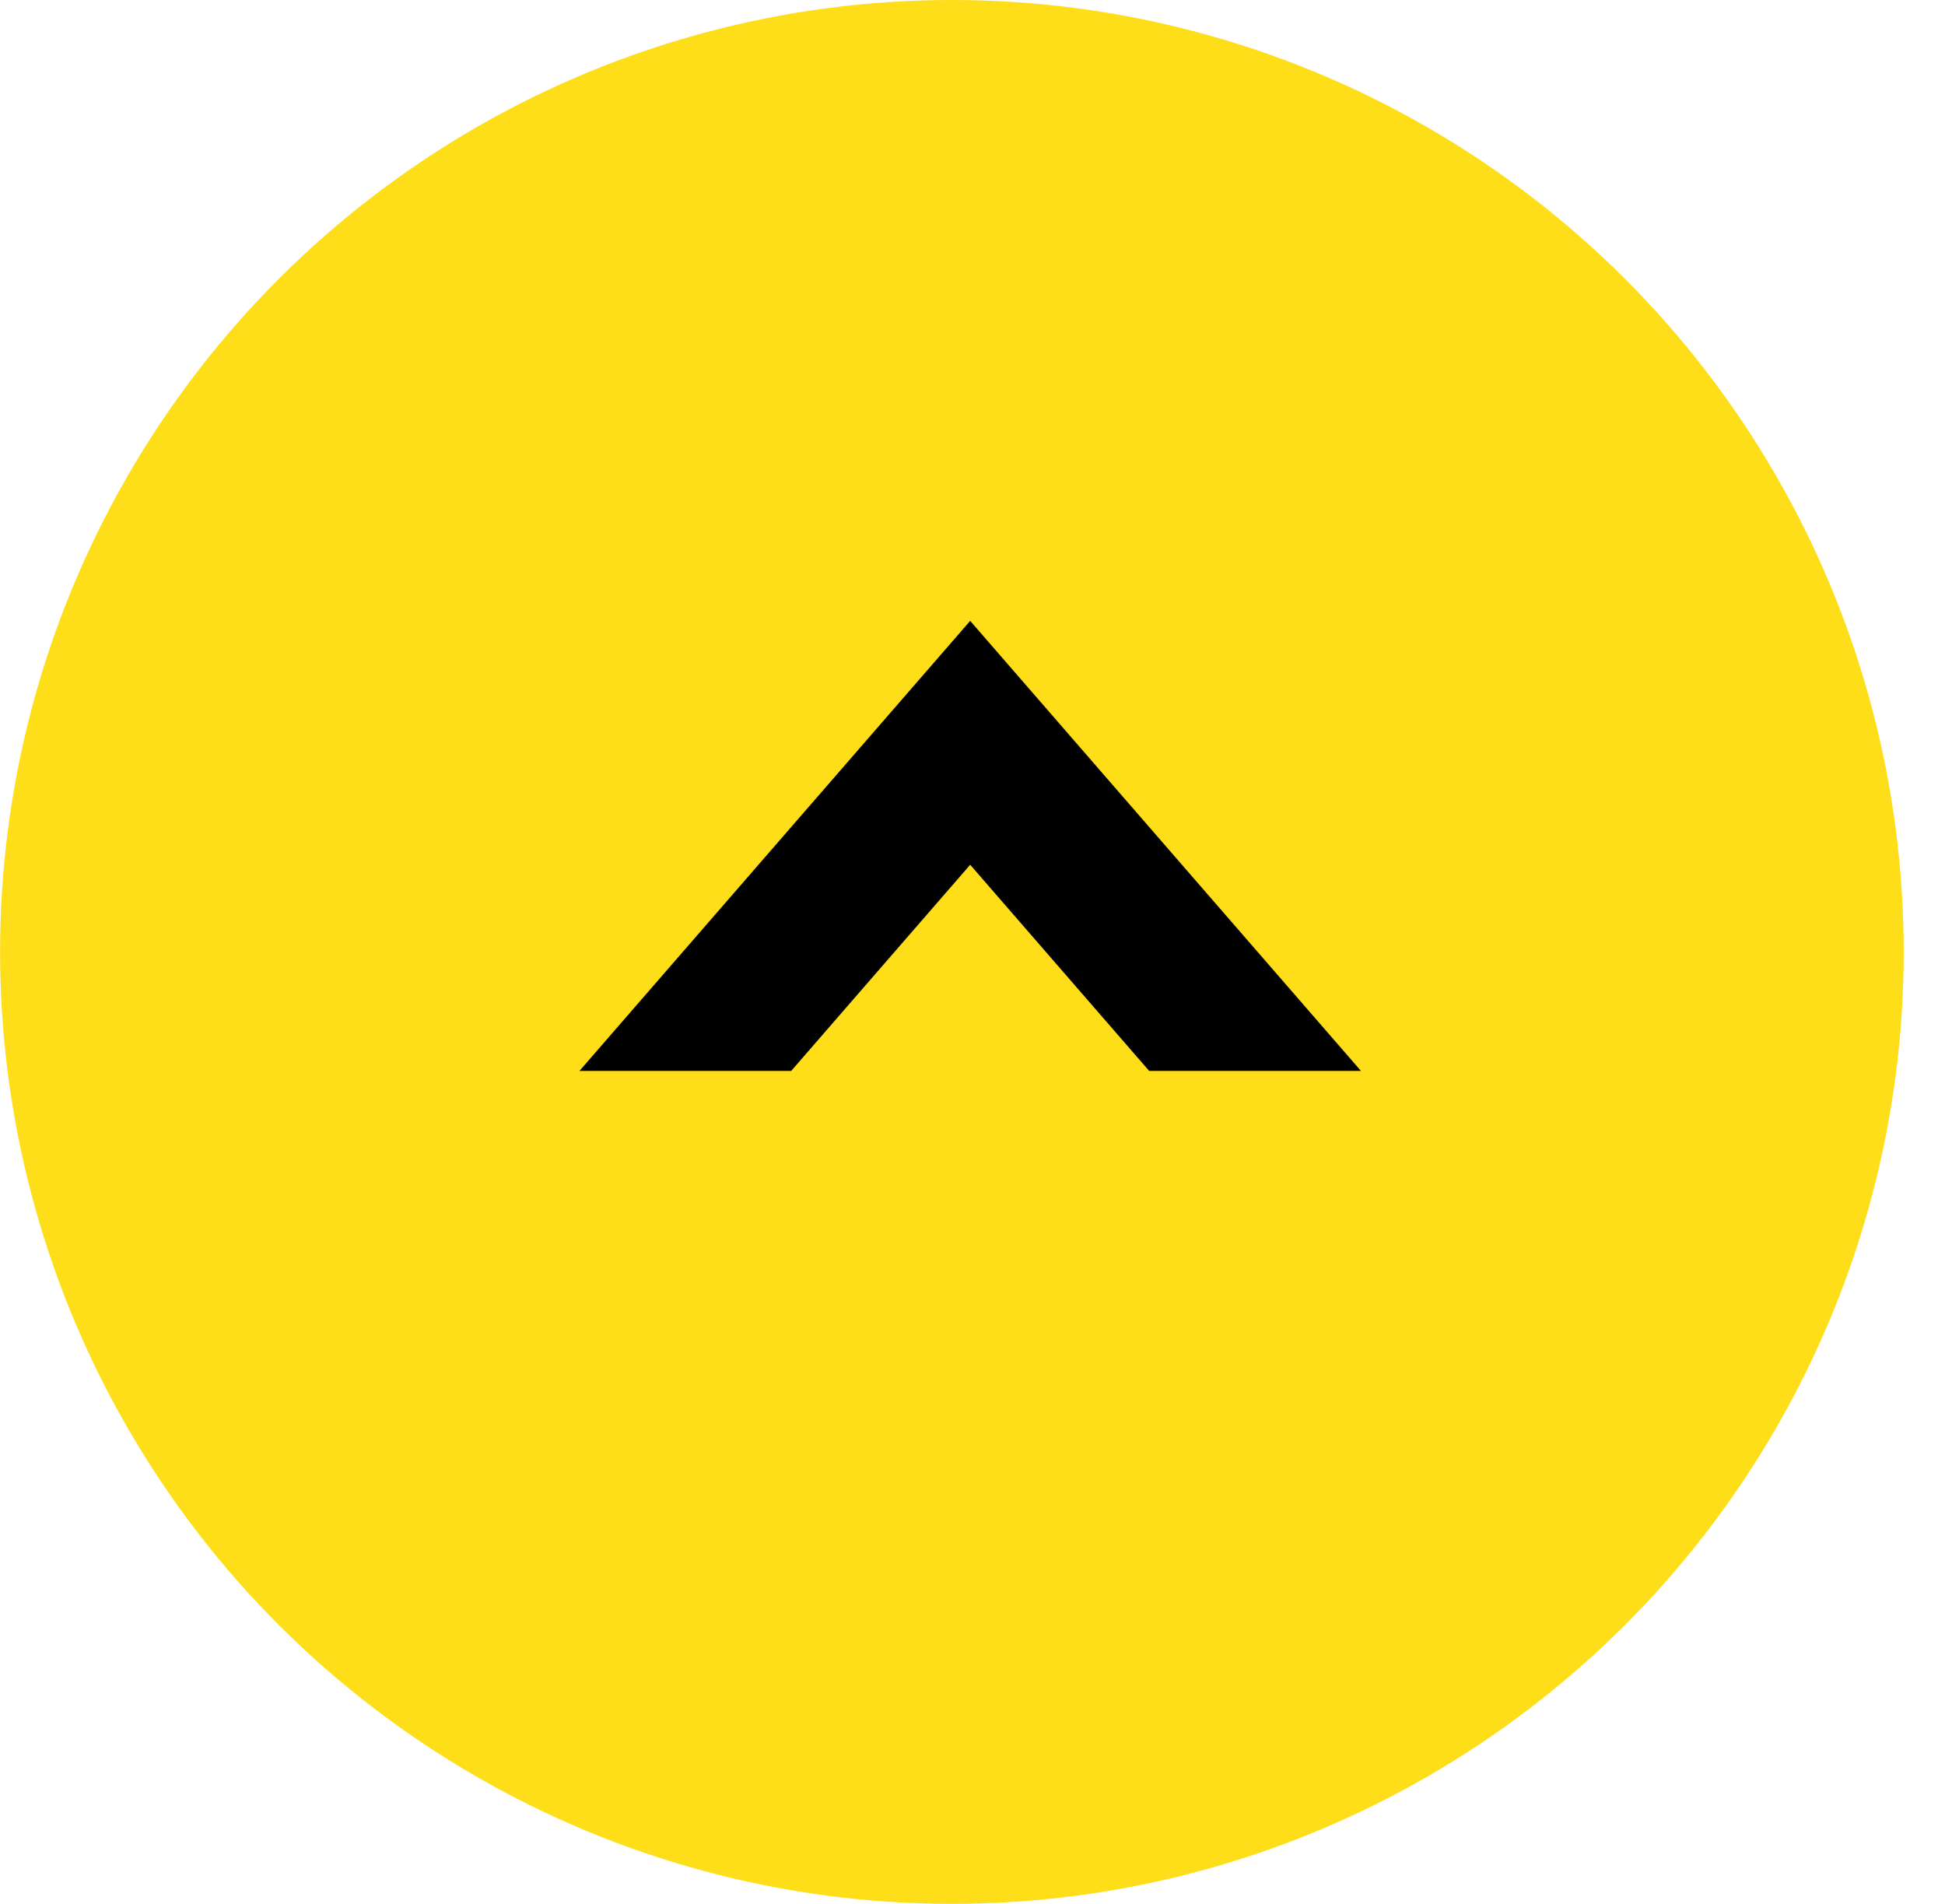
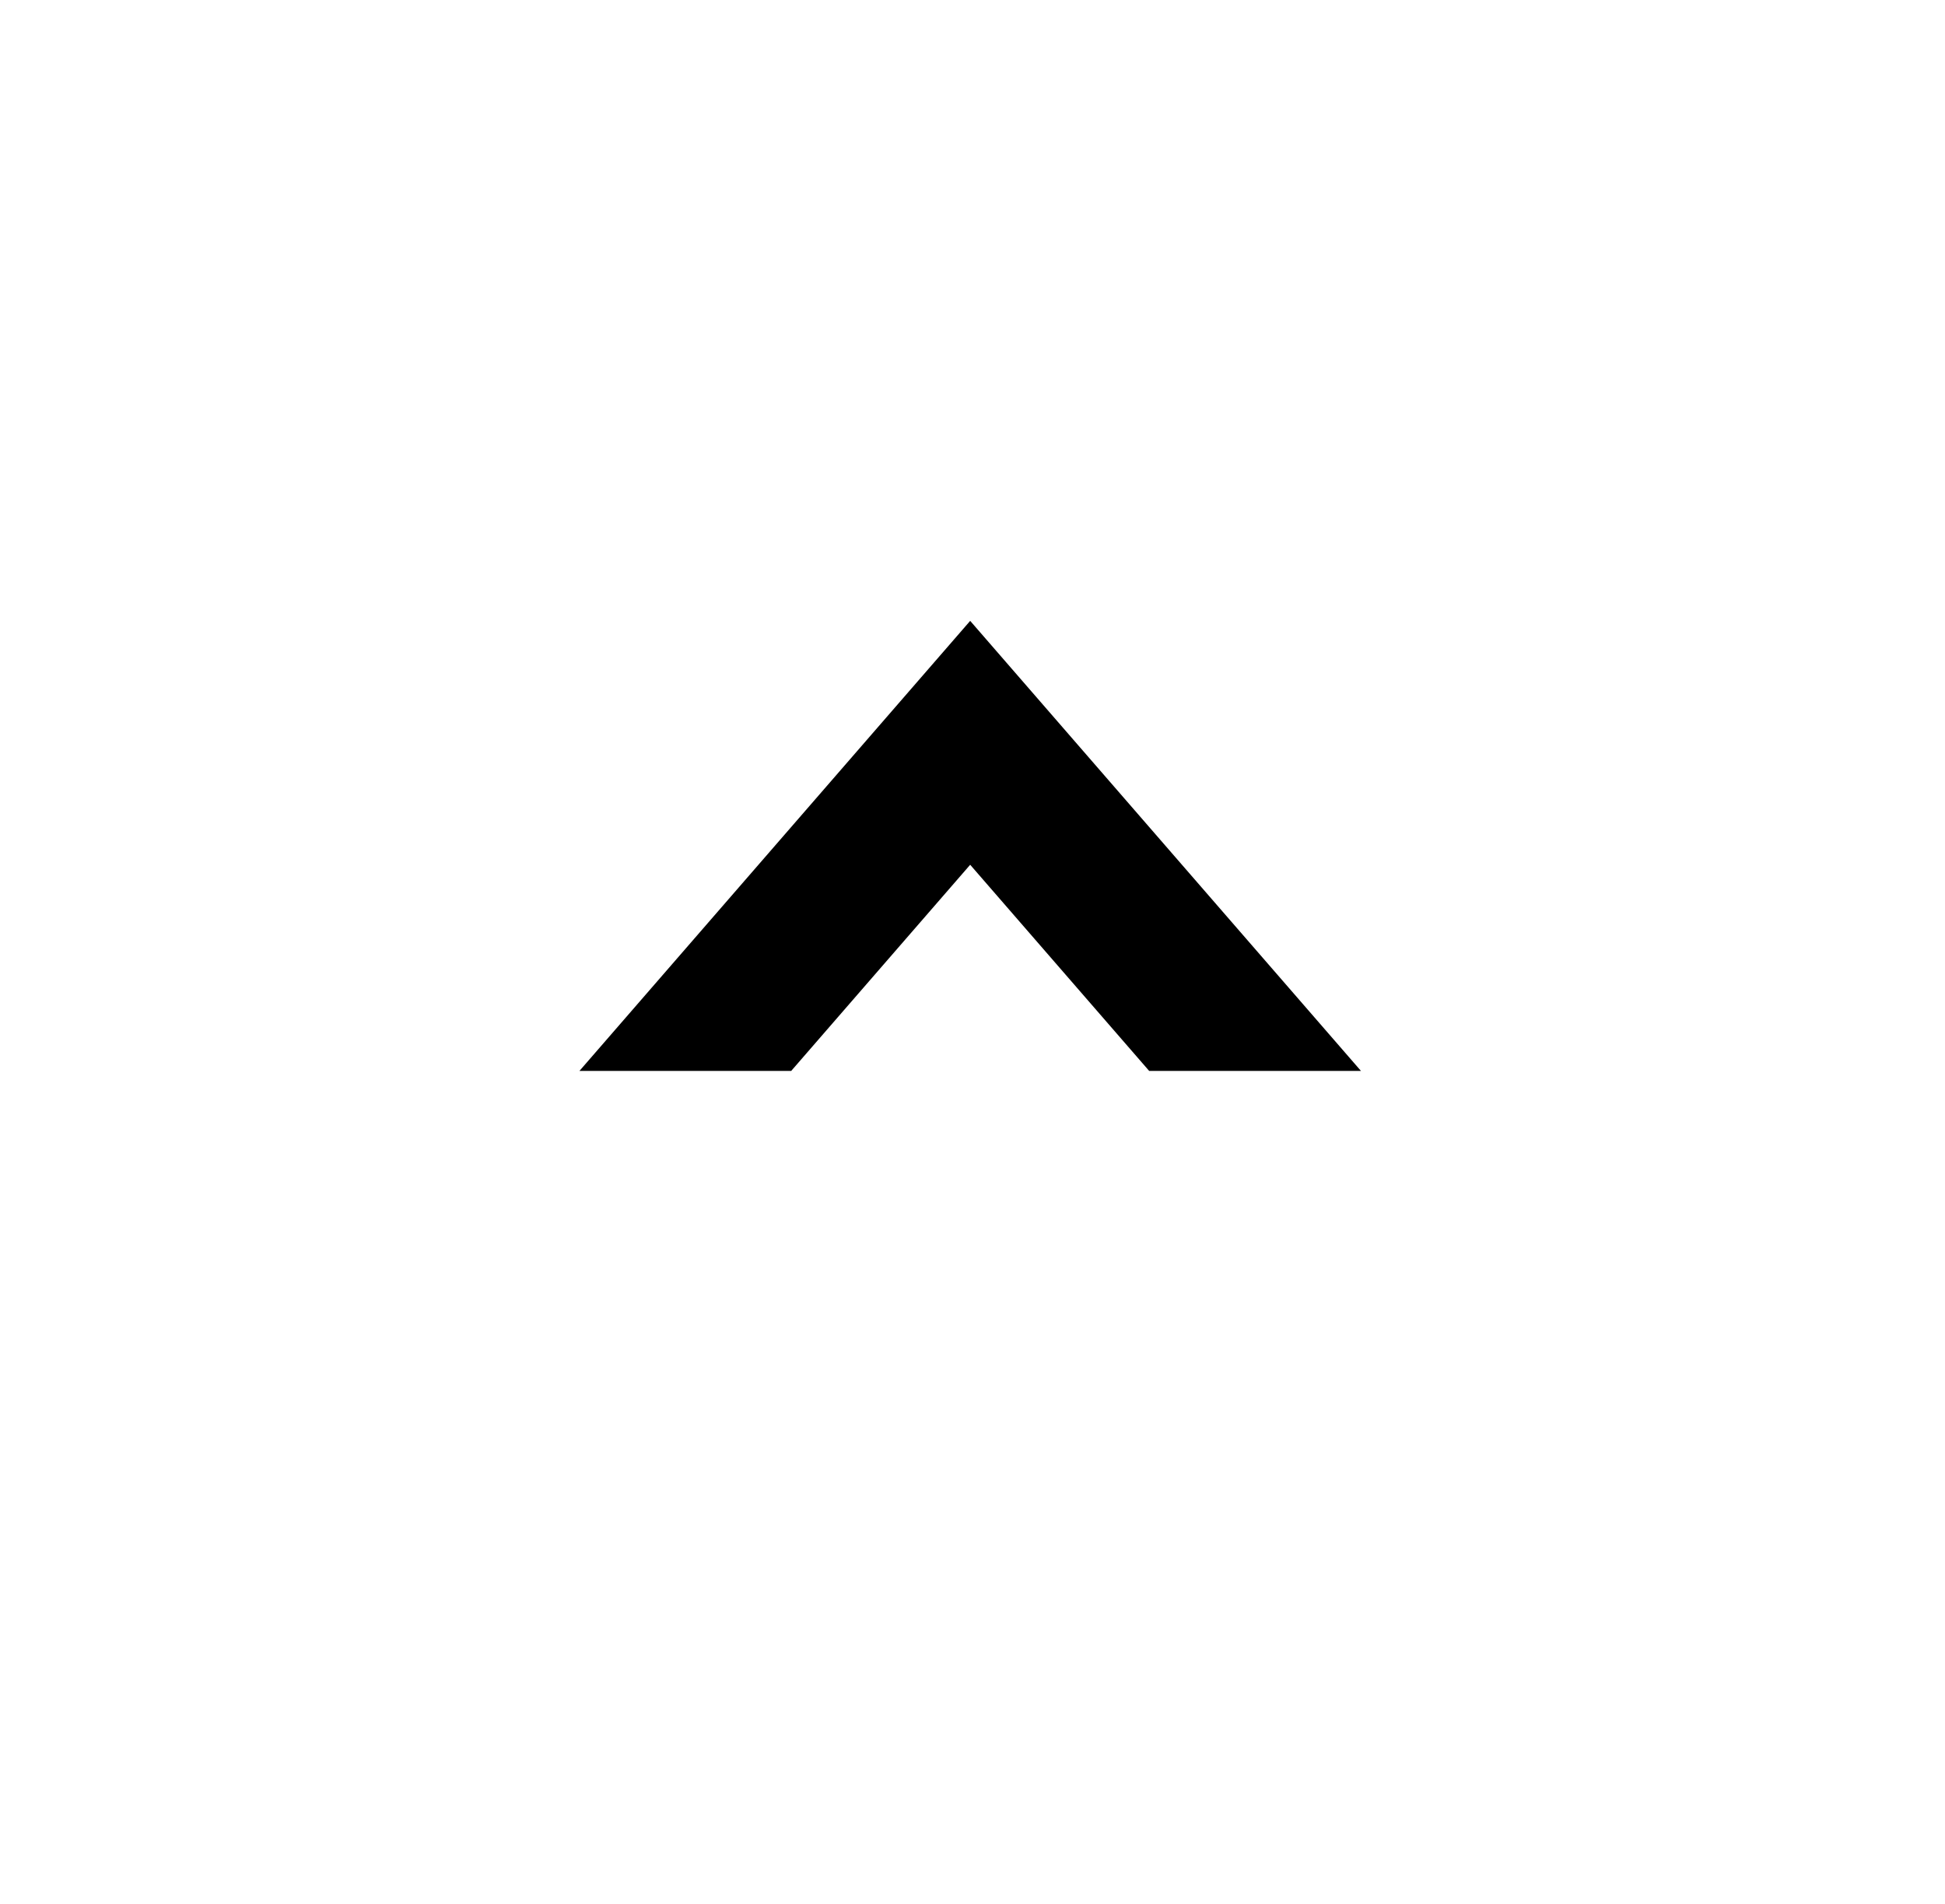
<svg xmlns="http://www.w3.org/2000/svg" width="47" height="46" viewBox="0 0 47 46" fill="none">
-   <circle cx="23.002" cy="23" r="23" transform="rotate(-90 23.002 23)" fill="#FEDD19" />
  <path d="M32.887 25.875L23.444 15.001L14.002 25.875L19.119 25.875L23.444 20.894L27.769 25.875L32.887 25.875Z" fill="black" />
</svg>